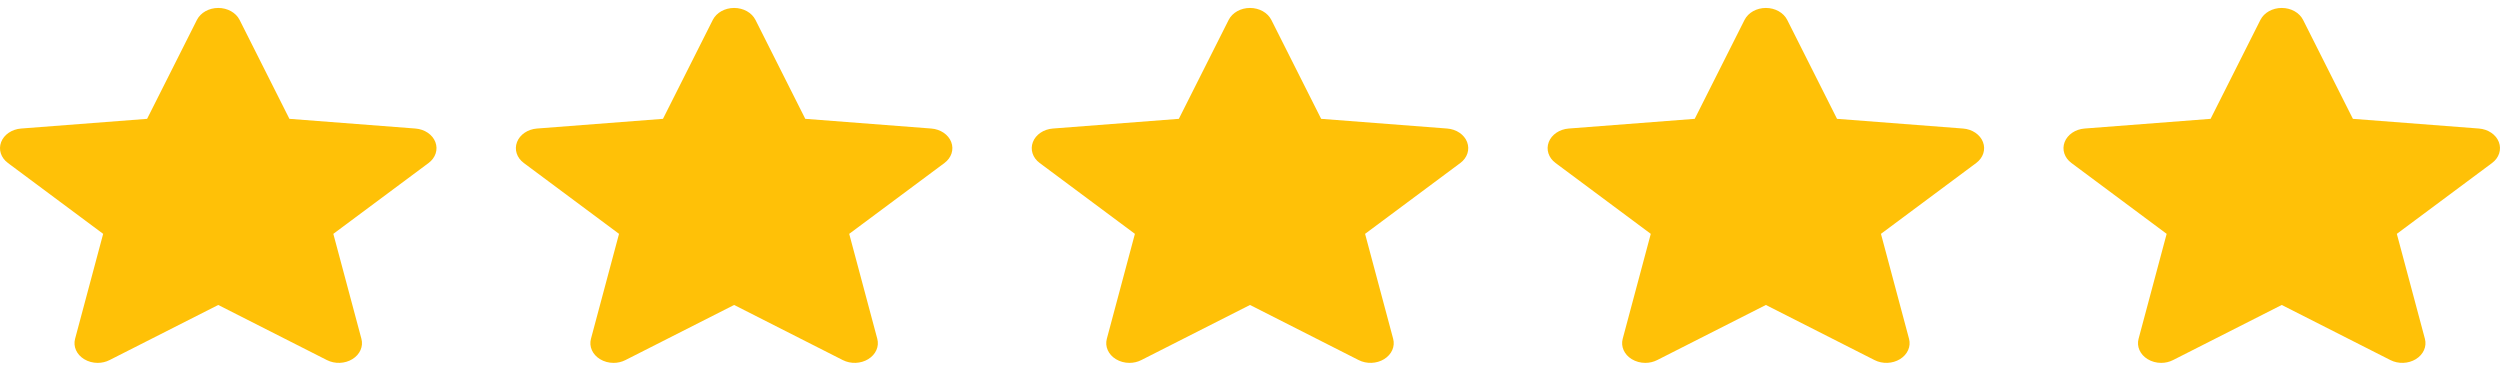
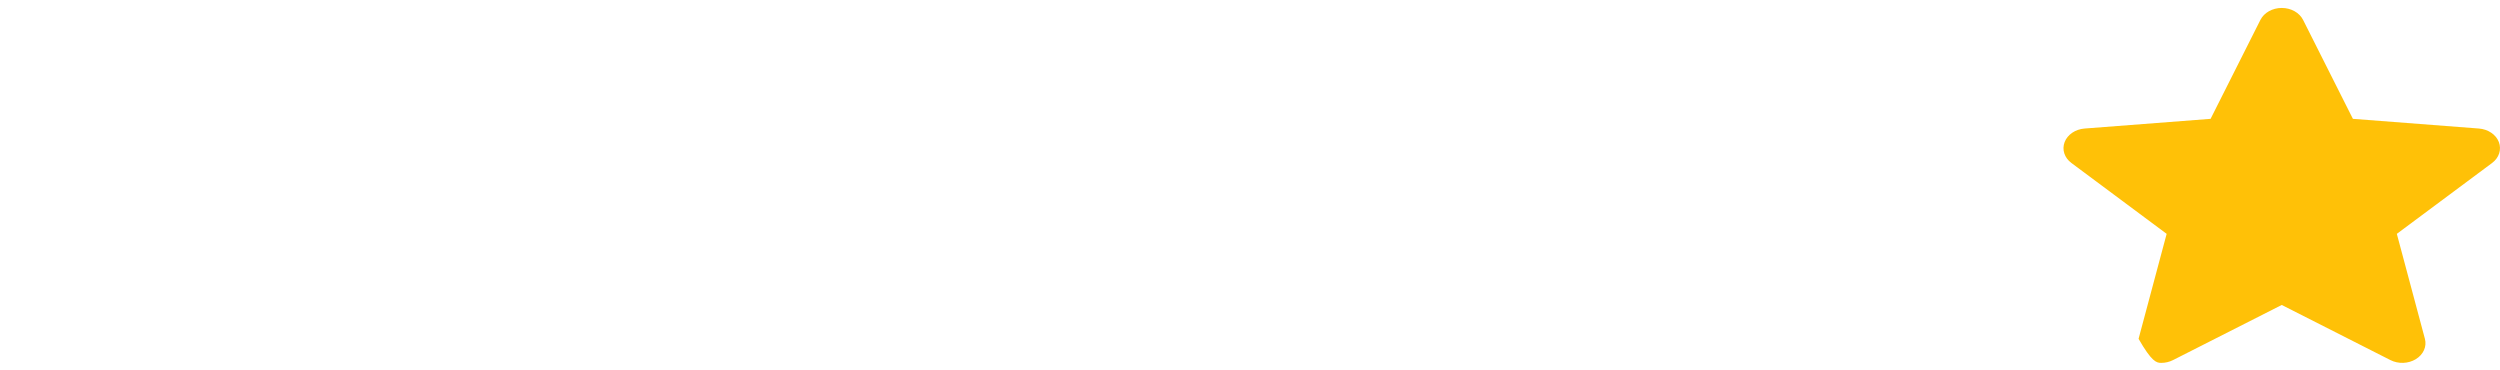
<svg xmlns="http://www.w3.org/2000/svg" width="189" height="28" viewBox="0 0 189 28" fill="none">
  <g clip-path="url(#clip0_1105_325)">
-     <path d="M32.914 10.741C32.698 10.174 32.105 9.771 31.404 9.717L21.879 8.984L18.113 1.504C17.835 0.956 17.203 0.601 16.5 0.601C15.797 0.601 15.165 0.956 14.887 1.505L11.121 8.984L1.595 9.717C0.895 9.772 0.304 10.174 0.086 10.741C-0.131 11.308 0.07 11.93 0.599 12.322L7.799 17.679L5.676 25.614C5.52 26.197 5.787 26.8 6.358 27.15C6.665 27.338 7.023 27.434 7.385 27.434C7.697 27.434 8.006 27.363 8.284 27.221L16.5 23.055L24.713 27.221C25.314 27.528 26.072 27.5 26.641 27.15C27.212 26.799 27.478 26.196 27.323 25.614L25.2 17.679L32.4 12.323C32.929 11.93 33.131 11.309 32.914 10.741Z" fill="#FFC107" />
-   </g>
+     </g>
  <g clip-path="url(#clip1_1105_325)">
    <path d="M71.914 10.741C71.698 10.174 71.105 9.771 70.404 9.717L60.879 8.984L57.113 1.504C56.835 0.956 56.203 0.601 55.5 0.601C54.797 0.601 54.165 0.956 53.887 1.505L50.121 8.984L40.595 9.717C39.895 9.772 39.304 10.174 39.086 10.741C38.869 11.308 39.07 11.93 39.599 12.322L46.799 17.679L44.676 25.614C44.52 26.197 44.787 26.8 45.358 27.15C45.664 27.338 46.023 27.434 46.385 27.434C46.697 27.434 47.007 27.363 47.284 27.221L55.5 23.055L63.713 27.221C64.314 27.528 65.072 27.5 65.641 27.15C66.212 26.799 66.478 26.196 66.323 25.614L64.2 17.679L71.4 12.323C71.929 11.93 72.131 11.309 71.914 10.741Z" fill="#FFC107" />
  </g>
  <g clip-path="url(#clip2_1105_325)">
    <path d="M110.914 10.741C110.698 10.174 110.105 9.771 109.404 9.717L99.879 8.984L96.113 1.504C95.835 0.956 95.203 0.601 94.5 0.601C93.797 0.601 93.165 0.956 92.887 1.505L89.121 8.984L79.595 9.717C78.895 9.772 78.304 10.174 78.086 10.741C77.869 11.308 78.07 11.93 78.599 12.322L85.799 17.679L83.676 25.614C83.52 26.197 83.787 26.8 84.358 27.15C84.665 27.338 85.023 27.434 85.385 27.434C85.697 27.434 86.007 27.363 86.284 27.221L94.5 23.055L102.713 27.221C103.314 27.528 104.072 27.5 104.641 27.15C105.212 26.799 105.478 26.196 105.323 25.614L103.2 17.679L110.4 12.323C110.929 11.93 111.131 11.309 110.914 10.741Z" fill="#FFC107" />
  </g>
  <g clip-path="url(#clip3_1105_325)">
-     <path d="M149.914 10.741C149.698 10.174 149.105 9.771 148.404 9.717L138.879 8.984L135.113 1.504C134.835 0.956 134.203 0.601 133.5 0.601C132.797 0.601 132.165 0.956 131.887 1.505L128.121 8.984L118.595 9.717C117.895 9.772 117.304 10.174 117.086 10.741C116.869 11.308 117.07 11.93 117.599 12.322L124.799 17.679L122.676 25.614C122.52 26.197 122.787 26.8 123.358 27.15C123.665 27.338 124.023 27.434 124.385 27.434C124.697 27.434 125.006 27.363 125.284 27.221L133.5 23.055L141.713 27.221C142.314 27.528 143.072 27.5 143.641 27.15C144.212 26.799 144.478 26.196 144.323 25.614L142.2 17.679L149.4 12.323C149.929 11.93 150.131 11.309 149.914 10.741Z" fill="#FFC107" />
-   </g>
+     </g>
  <g clip-path="url(#clip4_1105_325)">
-     <path d="M188.914 10.741C188.698 10.174 188.105 9.771 187.404 9.717L177.879 8.984L174.113 1.504C173.835 0.956 173.203 0.601 172.5 0.601C171.797 0.601 171.165 0.956 170.887 1.505L167.121 8.984L157.595 9.717C156.895 9.772 156.304 10.174 156.086 10.741C155.869 11.308 156.07 11.93 156.599 12.322L163.799 17.679L161.676 25.614C161.52 26.197 161.787 26.8 162.358 27.15C162.665 27.338 163.023 27.434 163.385 27.434C163.697 27.434 164.006 27.363 164.284 27.221L172.5 23.055L180.713 27.221C181.314 27.528 182.072 27.5 182.641 27.15C183.212 26.799 183.478 26.196 183.323 25.614L181.2 17.679L188.4 12.323C188.929 11.93 189.131 11.309 188.914 10.741Z" fill="#FFC107" />
+     <path d="M188.914 10.741C188.698 10.174 188.105 9.771 187.404 9.717L177.879 8.984L174.113 1.504C173.835 0.956 173.203 0.601 172.5 0.601C171.797 0.601 171.165 0.956 170.887 1.505L167.121 8.984L157.595 9.717C156.895 9.772 156.304 10.174 156.086 10.741C155.869 11.308 156.07 11.93 156.599 12.322L163.799 17.679L161.676 25.614C162.665 27.338 163.023 27.434 163.385 27.434C163.697 27.434 164.006 27.363 164.284 27.221L172.5 23.055L180.713 27.221C181.314 27.528 182.072 27.5 182.641 27.15C183.212 26.799 183.478 26.196 183.323 25.614L181.2 17.679L188.4 12.323C188.929 11.93 189.131 11.309 188.914 10.741Z" fill="#FFC107" />
  </g>
  <defs>
    <clipPath id="clip0_1105_325">
-       <rect width="33" height="28" fill="white" />
-     </clipPath>
+       </clipPath>
    <clipPath id="clip1_1105_325">
-       <rect width="33" height="28" fill="white" transform="translate(39)" />
-     </clipPath>
+       </clipPath>
    <clipPath id="clip2_1105_325">
-       <rect width="33" height="28" fill="white" transform="translate(78)" />
-     </clipPath>
+       </clipPath>
    <clipPath id="clip3_1105_325">
      <rect width="33" height="28" fill="white" transform="translate(117)" />
    </clipPath>
    <clipPath id="clip4_1105_325">
      <rect width="33" height="28" fill="white" transform="translate(156)" />
    </clipPath>
  </defs>
</svg>